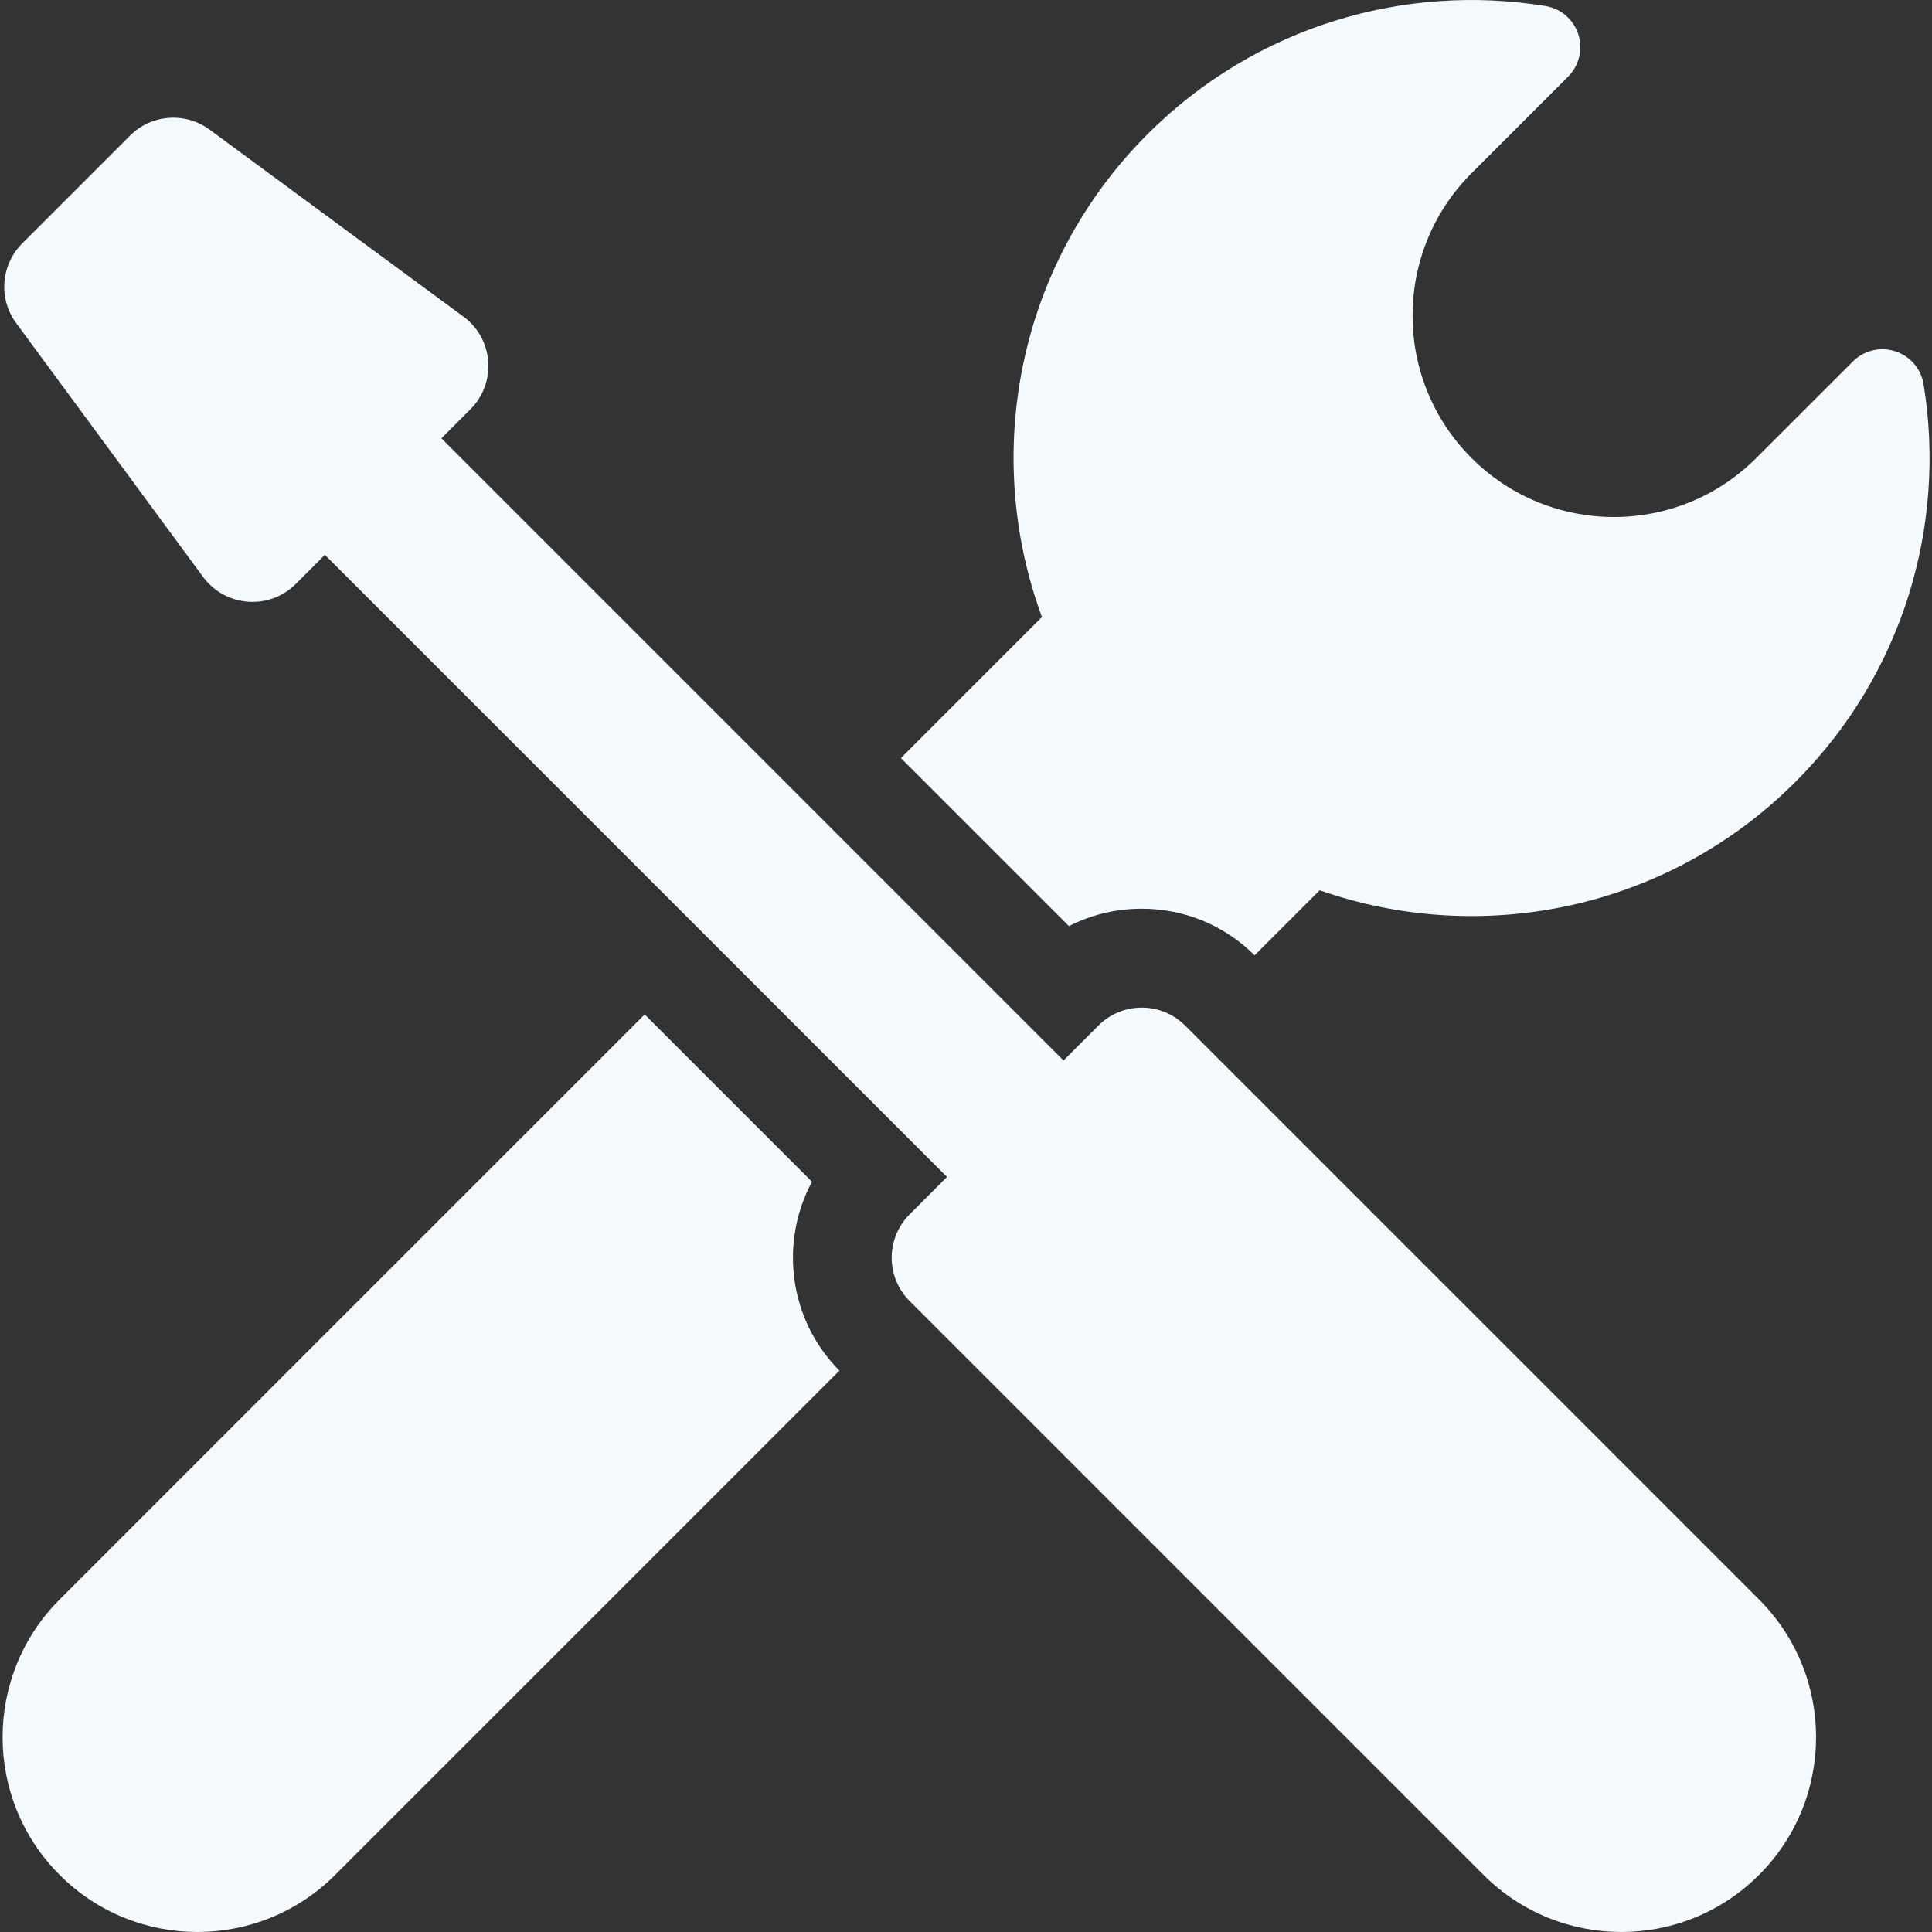
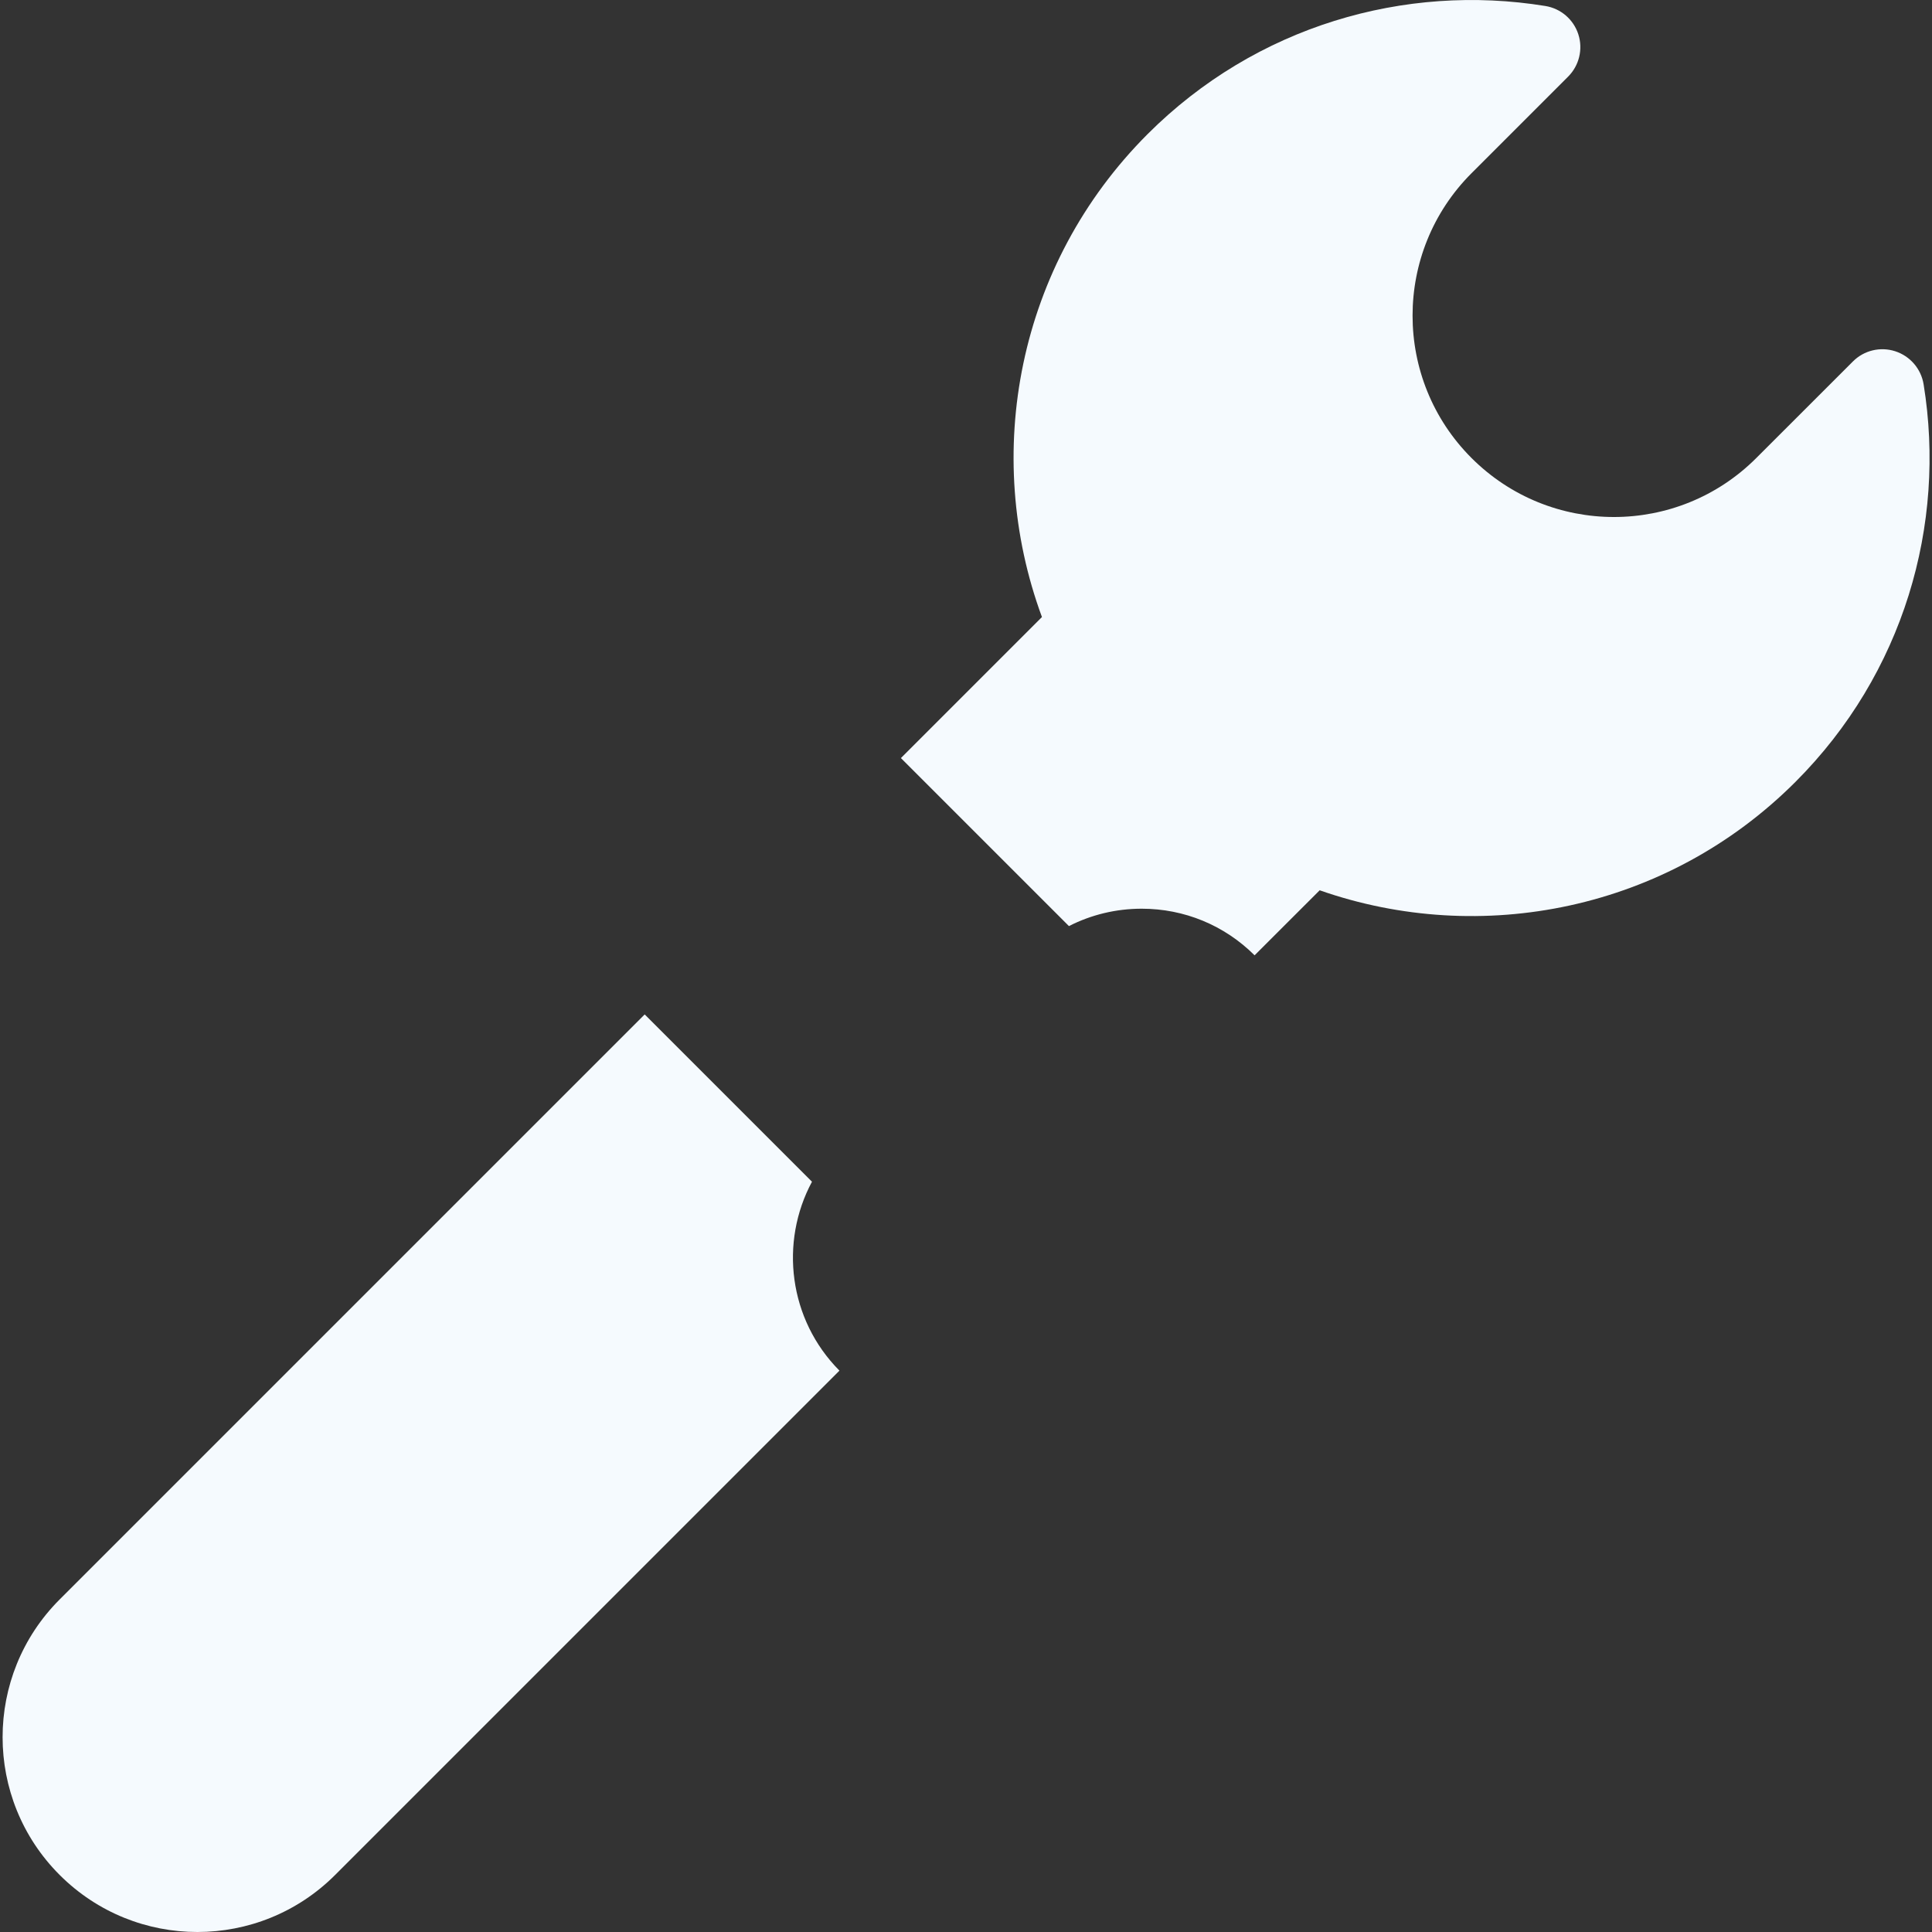
<svg xmlns="http://www.w3.org/2000/svg" width="32" height="32" viewBox="0 0 32 32" fill="none">
  <rect x="0" y="0" width="32" height="32" fill="#333333" stroke="none" />
  <g clip-path="url(#clip0_13021_16027)">
    <path d="M17.705 15.339C18.073 15.151 18.484 15.051 18.91 15.051C19.616 15.051 20.28 15.325 20.78 15.823L21.858 14.746C24.524 15.68 27.607 15.082 29.738 12.951C31.531 11.158 32.239 8.691 31.861 6.365C31.819 6.109 31.638 5.898 31.391 5.818C31.144 5.738 30.873 5.803 30.69 5.987L29.09 7.586C27.788 8.889 25.676 8.889 24.373 7.586C23.071 6.284 23.071 4.172 24.373 2.869L25.973 1.269C26.156 1.086 26.222 0.815 26.142 0.568C26.062 0.321 25.851 0.14 25.594 0.099C23.269 -0.279 20.802 0.428 19.008 2.221C16.846 4.384 16.264 7.527 17.258 10.22L14.922 12.556L17.705 15.339Z" fill="#F5FAFE" />
    <path d="M13.449 19.573L10.678 16.802L0.988 26.492C-0.272 27.752 -0.272 29.795 0.988 31.055C2.248 32.315 4.291 32.315 5.551 31.055L13.904 22.702C13.062 21.855 12.91 20.576 13.449 19.573Z" fill="#F5FAFE" />
-     <path d="M19.629 16.986C19.431 16.788 19.171 16.689 18.911 16.689C18.651 16.689 18.392 16.788 18.194 16.986L17.615 17.565L7.311 7.26L7.792 6.779C8.231 6.34 8.177 5.612 7.676 5.244L3.472 2.147C3.068 1.85 2.507 1.892 2.153 2.247L0.368 4.032C0.013 4.387 -0.029 4.948 0.268 5.352L3.364 9.556C3.733 10.056 4.46 10.111 4.899 9.672L5.381 9.19L15.685 19.494L15.066 20.114C14.67 20.51 14.67 21.153 15.066 21.549L24.572 31.055C25.832 32.315 27.875 32.315 29.135 31.055C30.395 29.795 30.395 27.752 29.135 26.492L19.629 16.986Z" fill="#F5FAFE" />
  </g>
  <defs>
    <clipPath id="clip0_13021_16027">
      <rect width="32" height="32" fill="white" />
    </clipPath>
  </defs>
</svg>